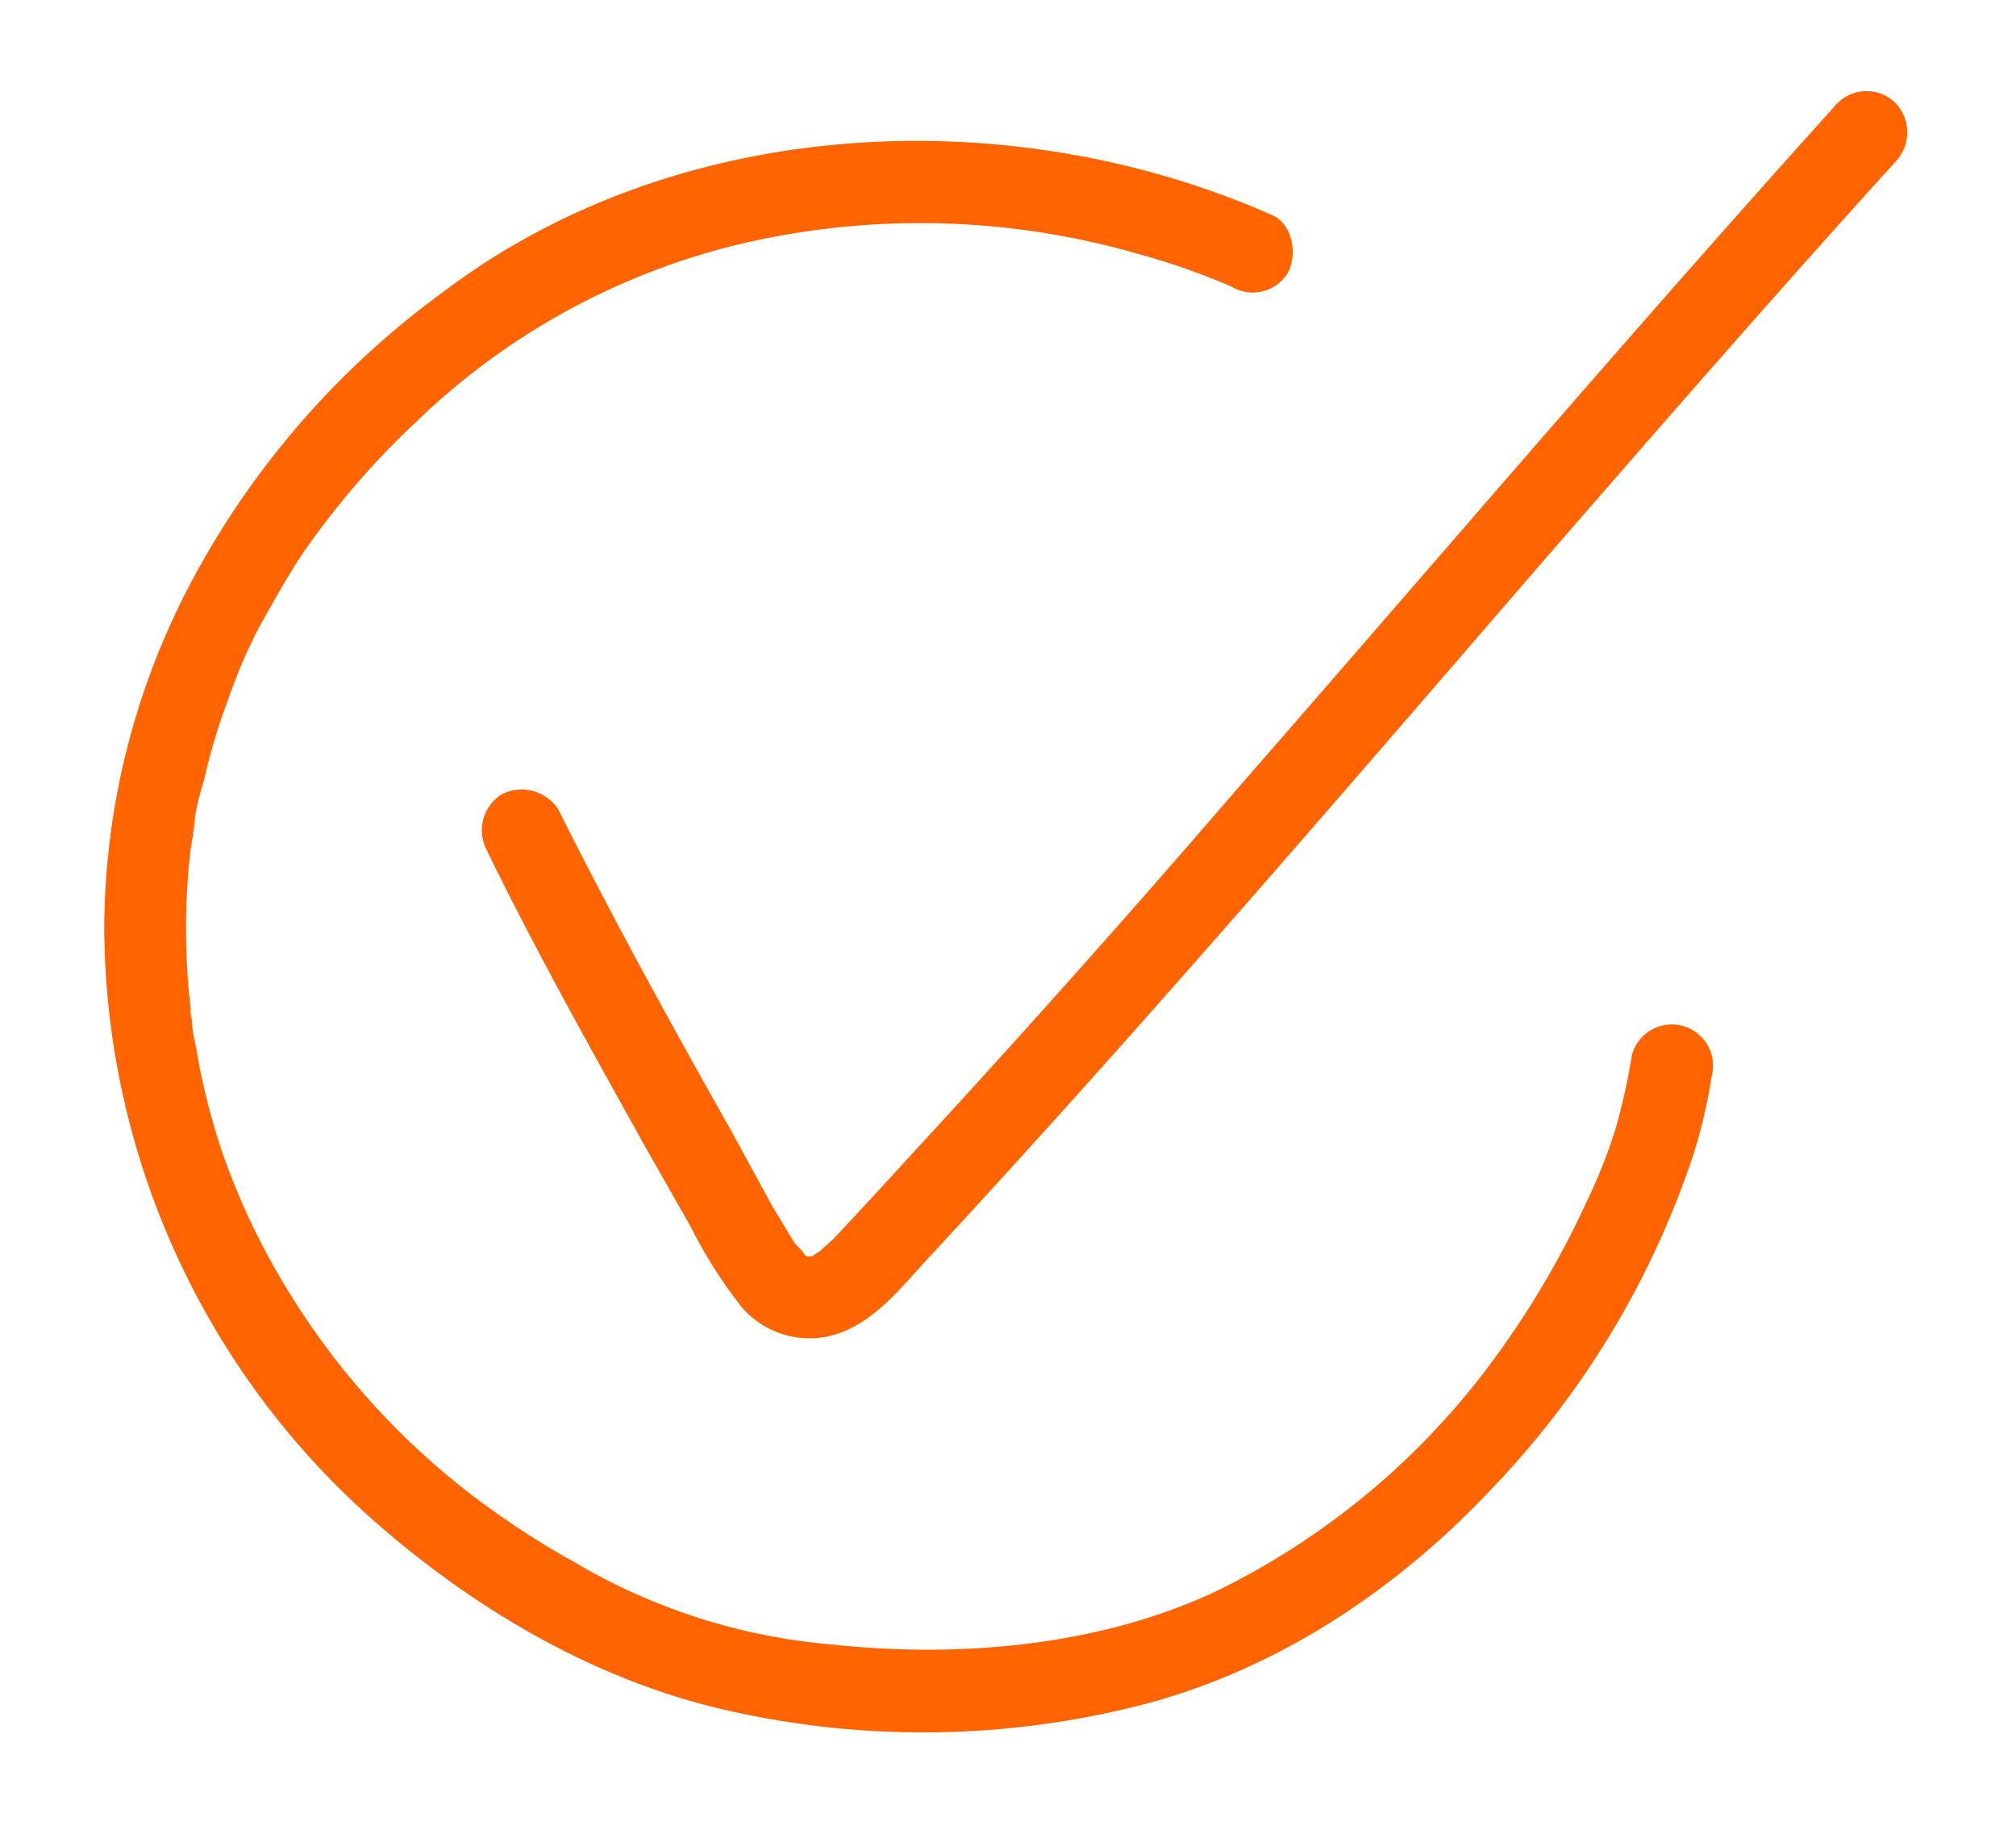
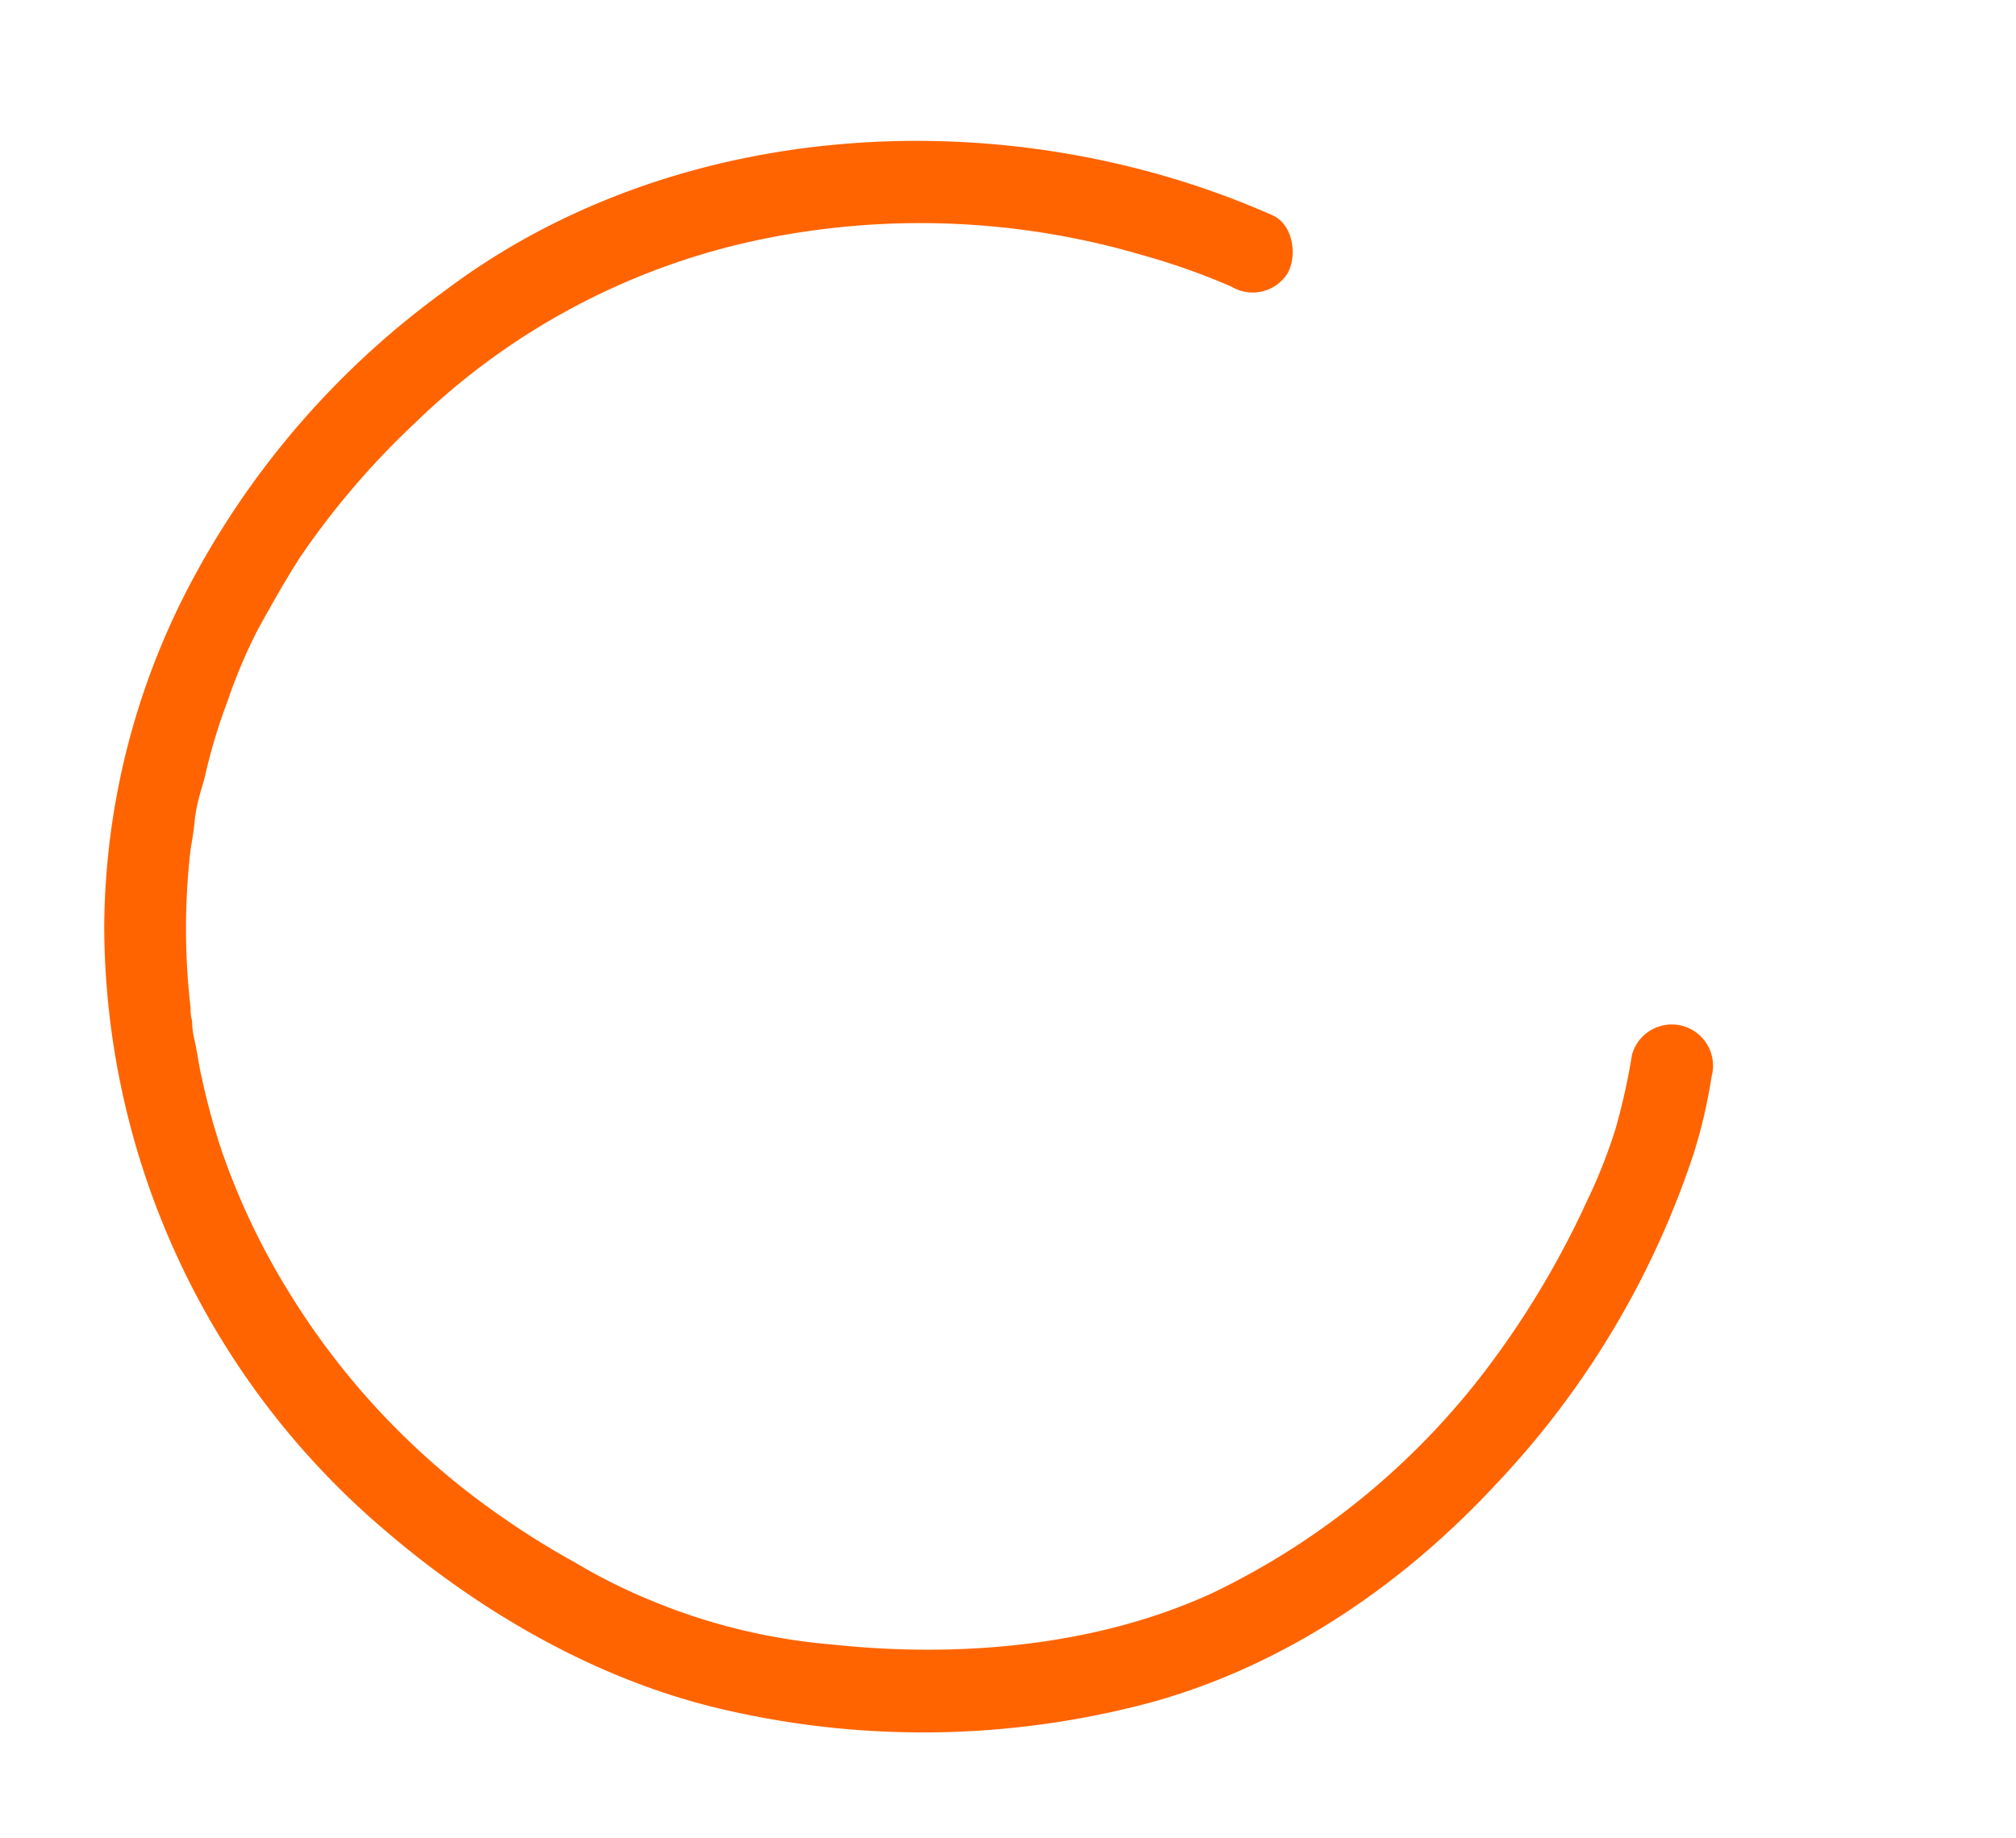
<svg xmlns="http://www.w3.org/2000/svg" viewBox="0 0 147 134" width="100%" style="vertical-align: middle; max-width: 100%; width: 100%;">
-   <path d="M35.5,62c3.6,7.4,7.6,14.5,11.6,21.7l3.3,5.8A34.1,34.1,0,0,0,54,95.2a6.5,6.5,0,0,0,7.9,1.7c2.4-1.1,4.2-3.5,6-5.4C83,75.2,97.5,58.3,112.1,41.4c8.6-9.9,17.3-19.9,26.1-29.6a3.1,3.1,0,0,0,0-4.3,3,3,0,0,0-4.2,0c-14.8,16.4-29.1,33.2-43.6,49.8q-10.5,12.2-21.3,24l-5.6,6.1-2.7,2.9-1,.9-.6.4h-.4l-.2-.2c.1,0-.5-.6-.6-.7s-1.1-1.8-1.6-2.6l-3-5.5C49,74.8,44.7,67,40.7,59a3.2,3.2,0,0,0-4.1-1.1A3.1,3.1,0,0,0,35.5,62Z" fill="rgb(255,100,0)" />
  <path d="M92.8,15.7C73.6,7.2,49.3,8.4,32.3,21.3A62.3,62.3,0,0,0,13.7,42.9,54.3,54.3,0,0,0,7.6,67.6a58,58,0,0,0,20.5,44c7,6,15.5,10.9,24.5,13a64.2,64.2,0,0,0,31.4-.5c9.7-2.7,18.2-8.5,25-15.8a64.4,64.4,0,0,0,14.5-24.2,37.8,37.8,0,0,0,1.3-5.6,3,3,0,1,0-5.8-1.6,47.1,47.1,0,0,1-1.2,5.4,39,39,0,0,1-2.1,5.3A65.5,65.5,0,0,1,109,99a54.9,54.9,0,0,1-20.5,17.1c-8.4,3.9-18.5,4.8-27.8,3.8a43.9,43.9,0,0,1-13.2-3.2,41.8,41.8,0,0,1-5.6-2.8,58.4,58.4,0,0,1-5.3-3.3A54.6,54.6,0,0,1,21,94.1,51.4,51.4,0,0,1,16.2,84a49.4,49.4,0,0,1-1.5-5.5c-.2-.8-.3-1.7-.5-2.6a6.8,6.8,0,0,1-.2-1.4c.1.5,0,0,0-.1a2.8,2.8,0,0,1-.1-.9,50,50,0,0,1,0-11.6c.1-.6.2-1.1.3-2.1s.4-2,.7-3a41.1,41.1,0,0,1,1.7-5.7,38.5,38.5,0,0,1,2.2-5.2c1-1.8,2-3.6,3.1-5.3a59,59,0,0,1,8.4-9.8A51.1,51.1,0,0,1,54.8,17.6a57.4,57.4,0,0,1,28.5,1,50.2,50.2,0,0,1,6.5,2.3,3,3,0,0,0,4.1-1c.7-1.3.4-3.5-1.1-4.2Z" fill="rgb(255,100,0)" />
</svg>